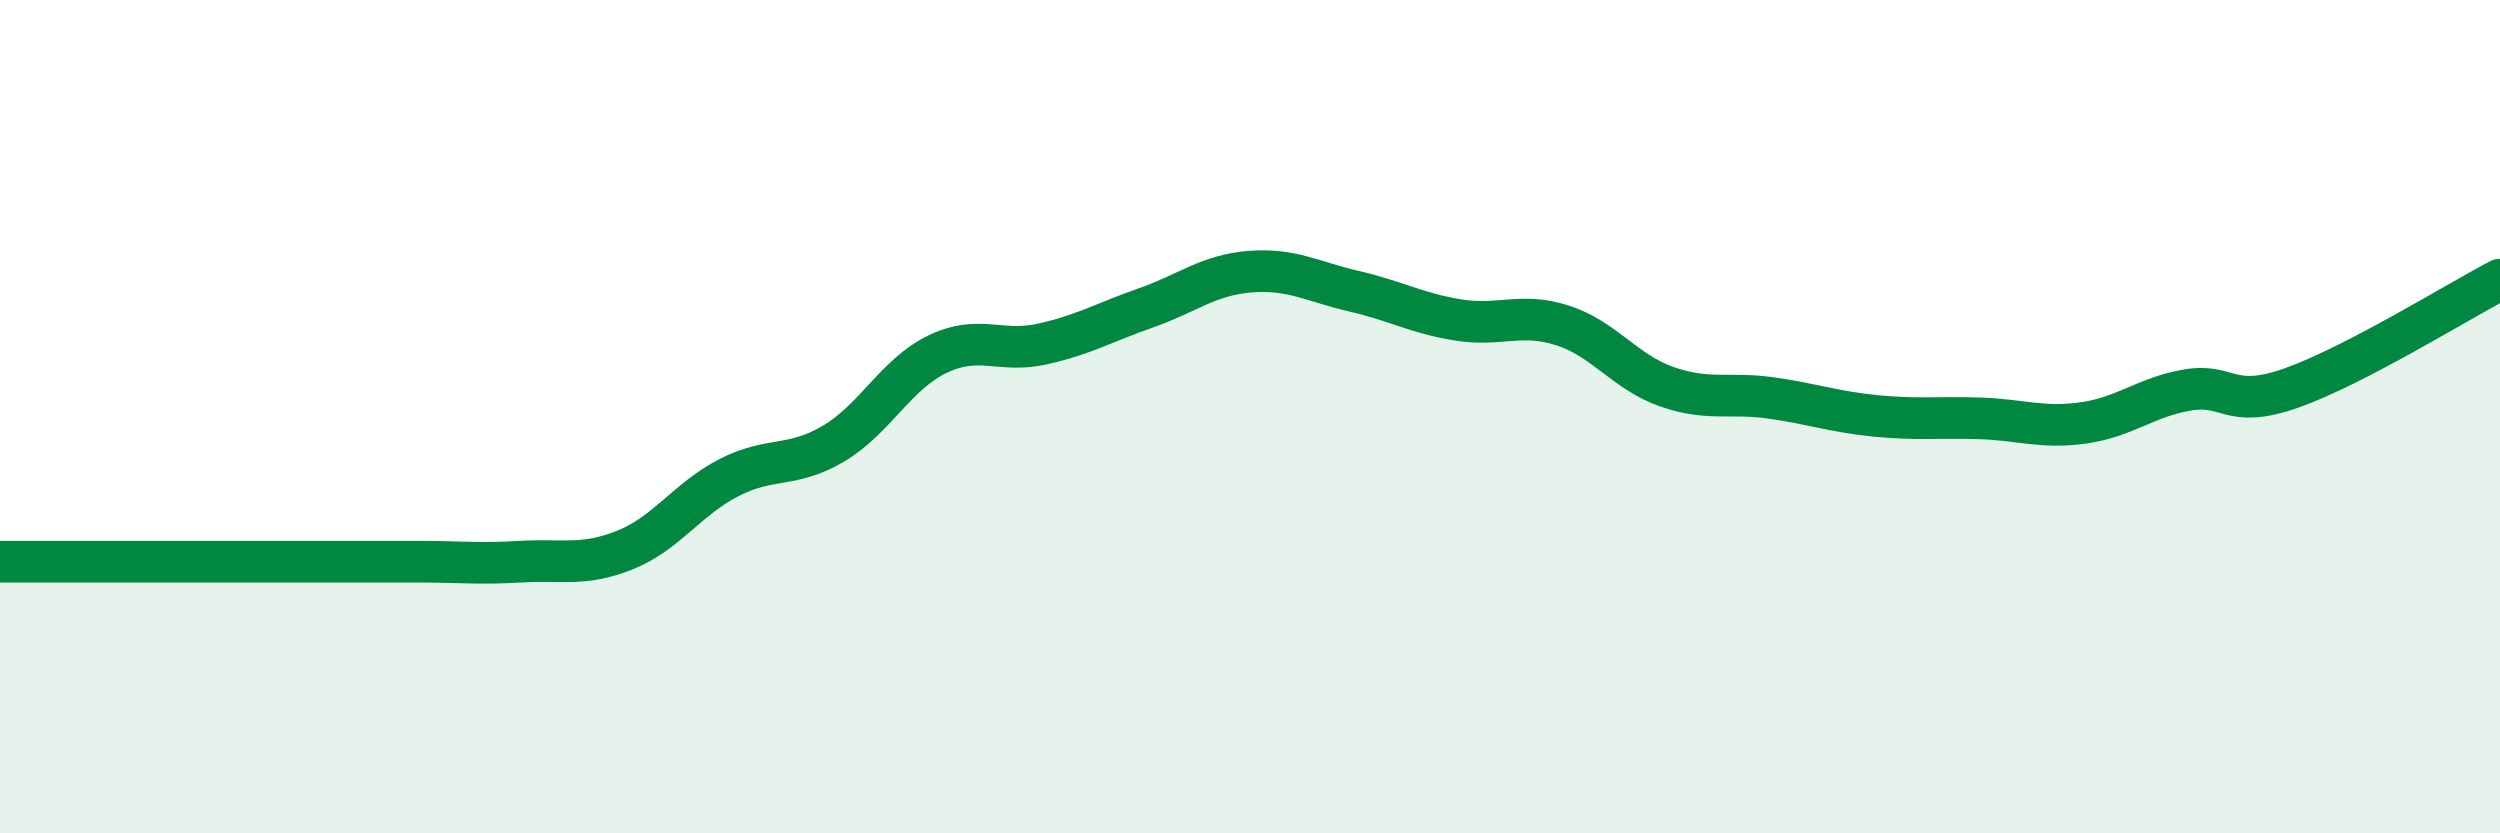
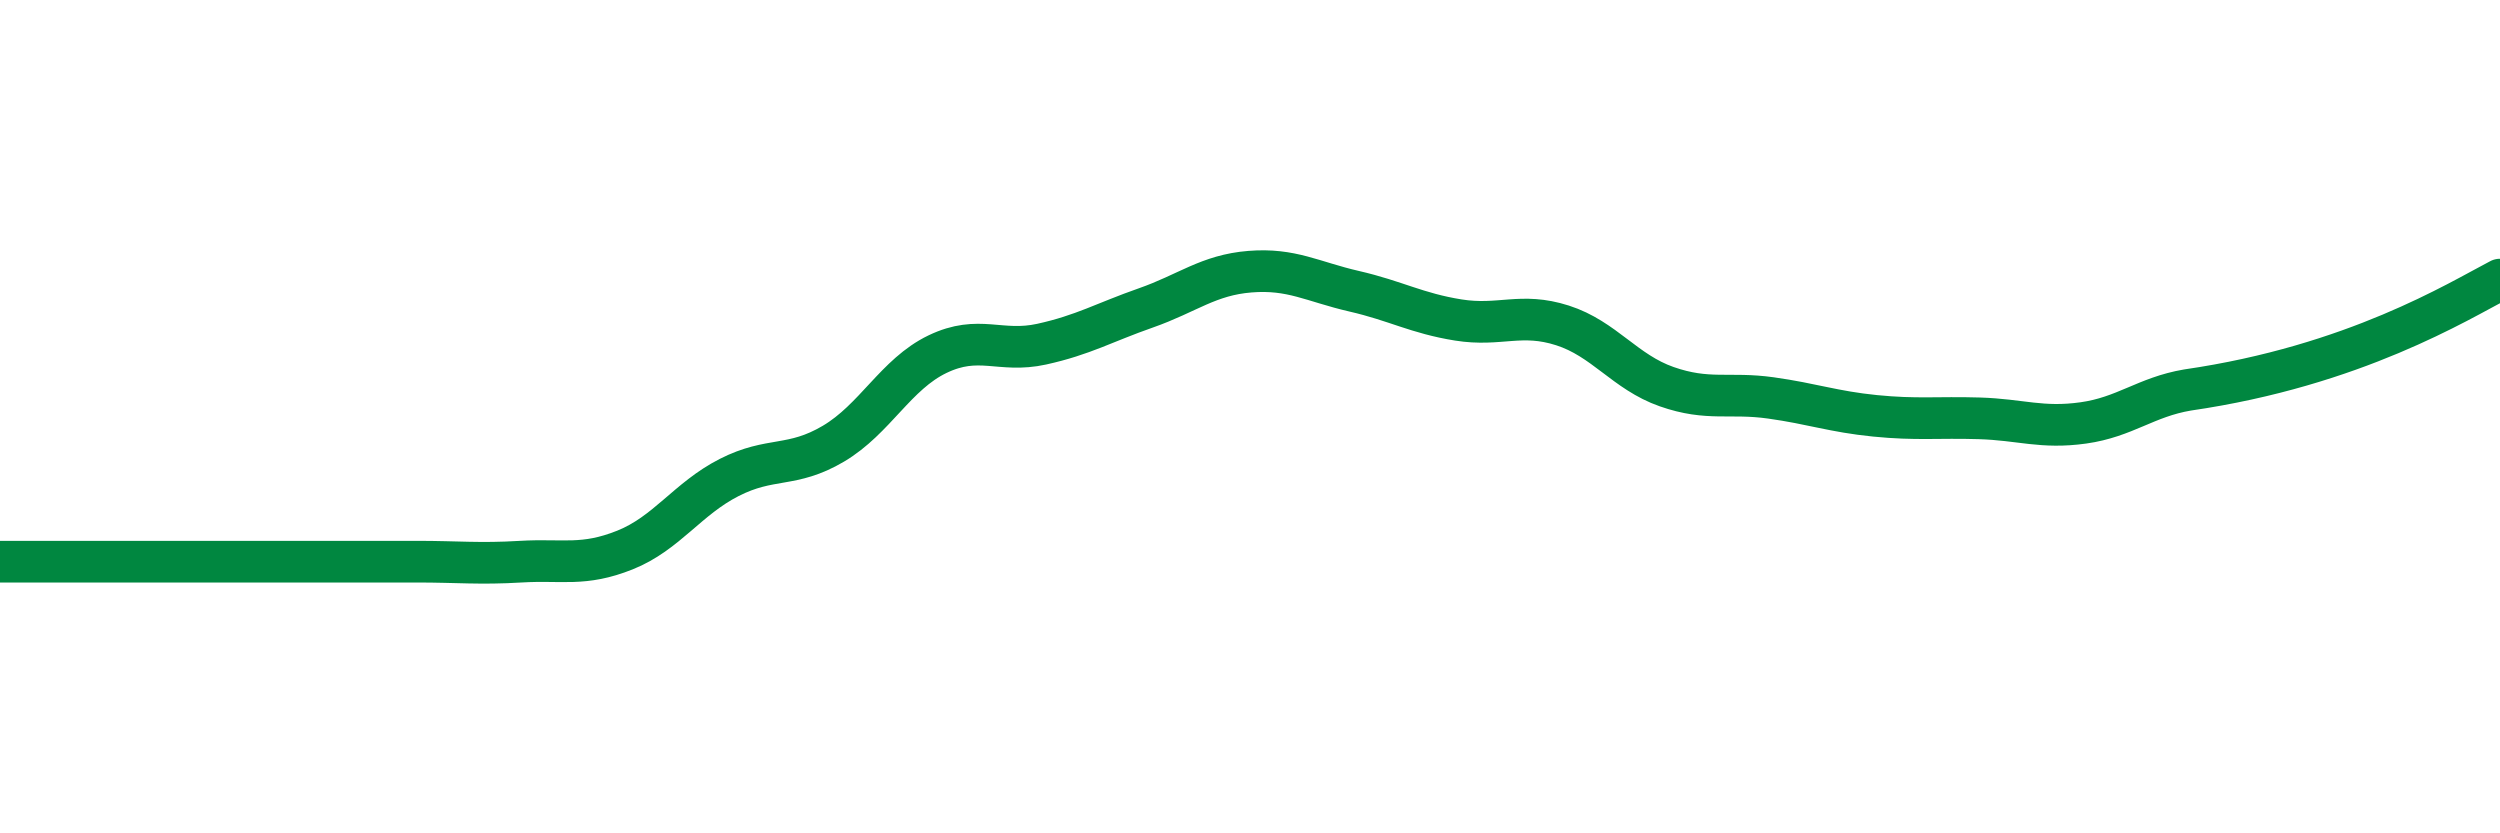
<svg xmlns="http://www.w3.org/2000/svg" width="60" height="20" viewBox="0 0 60 20">
-   <path d="M 0,13.48 C 0.5,13.48 1.5,13.48 2.5,13.48 C 3.5,13.48 4,13.48 5,13.48 C 6,13.48 6.5,13.48 7.5,13.48 C 8.5,13.48 9,13.48 10,13.48 C 11,13.48 11.5,13.54 12.5,13.48 C 13.5,13.42 14,13.6 15,13.2 C 16,12.8 16.5,11.97 17.5,11.46 C 18.5,10.95 19,11.24 20,10.65 C 21,10.06 21.5,8.98 22.5,8.5 C 23.5,8.02 24,8.48 25,8.26 C 26,8.04 26.5,7.74 27.5,7.39 C 28.5,7.04 29,6.6 30,6.52 C 31,6.44 31.5,6.76 32.5,6.99 C 33.5,7.22 34,7.52 35,7.68 C 36,7.84 36.5,7.49 37.5,7.81 C 38.5,8.13 39,8.93 40,9.28 C 41,9.63 41.5,9.41 42.5,9.55 C 43.5,9.69 44,9.88 45,9.98 C 46,10.08 46.5,10.01 47.5,10.04 C 48.5,10.07 49,10.29 50,10.15 C 51,10.01 51.5,9.53 52.5,9.36 C 53.5,9.19 53.5,9.84 55,9.31 C 56.5,8.78 59,7.23 60,6.71L60 20L0 20Z" fill="#008740" opacity="0.1" stroke-linecap="round" stroke-linejoin="round" />
-   <path d="M 0,13.48 C 0.5,13.48 1.5,13.48 2.5,13.48 C 3.5,13.48 4,13.48 5,13.48 C 6,13.48 6.5,13.48 7.5,13.48 C 8.5,13.48 9,13.48 10,13.48 C 11,13.48 11.5,13.54 12.5,13.48 C 13.5,13.42 14,13.6 15,13.2 C 16,12.8 16.5,11.97 17.5,11.46 C 18.5,10.95 19,11.24 20,10.65 C 21,10.06 21.5,8.98 22.5,8.5 C 23.5,8.02 24,8.48 25,8.26 C 26,8.04 26.5,7.74 27.5,7.39 C 28.5,7.04 29,6.6 30,6.52 C 31,6.44 31.5,6.76 32.5,6.99 C 33.5,7.22 34,7.52 35,7.68 C 36,7.84 36.5,7.49 37.5,7.81 C 38.5,8.13 39,8.93 40,9.28 C 41,9.63 41.5,9.41 42.5,9.55 C 43.5,9.69 44,9.88 45,9.98 C 46,10.08 46.5,10.01 47.5,10.04 C 48.5,10.07 49,10.29 50,10.15 C 51,10.01 51.5,9.53 52.5,9.36 C 53.5,9.19 53.5,9.84 55,9.31 C 56.5,8.78 59,7.23 60,6.71" stroke="#008740" stroke-width="1" fill="none" stroke-linecap="round" stroke-linejoin="round" />
+   <path d="M 0,13.48 C 0.5,13.48 1.5,13.48 2.5,13.48 C 3.5,13.48 4,13.48 5,13.48 C 6,13.48 6.5,13.48 7.5,13.48 C 8.5,13.48 9,13.48 10,13.48 C 11,13.48 11.5,13.54 12.5,13.48 C 13.5,13.42 14,13.6 15,13.2 C 16,12.8 16.5,11.97 17.5,11.46 C 18.5,10.95 19,11.24 20,10.65 C 21,10.06 21.5,8.98 22.5,8.5 C 23.5,8.02 24,8.48 25,8.26 C 26,8.04 26.5,7.74 27.5,7.39 C 28.5,7.04 29,6.6 30,6.52 C 31,6.44 31.5,6.76 32.5,6.99 C 33.5,7.22 34,7.52 35,7.68 C 36,7.84 36.5,7.49 37.5,7.81 C 38.5,8.13 39,8.93 40,9.28 C 41,9.63 41.5,9.41 42.5,9.55 C 43.5,9.69 44,9.88 45,9.98 C 46,10.08 46.5,10.01 47.5,10.04 C 48.5,10.07 49,10.29 50,10.15 C 51,10.01 51.5,9.53 52.5,9.36 C 56.5,8.78 59,7.23 60,6.71" stroke="#008740" stroke-width="1" fill="none" stroke-linecap="round" stroke-linejoin="round" />
</svg>